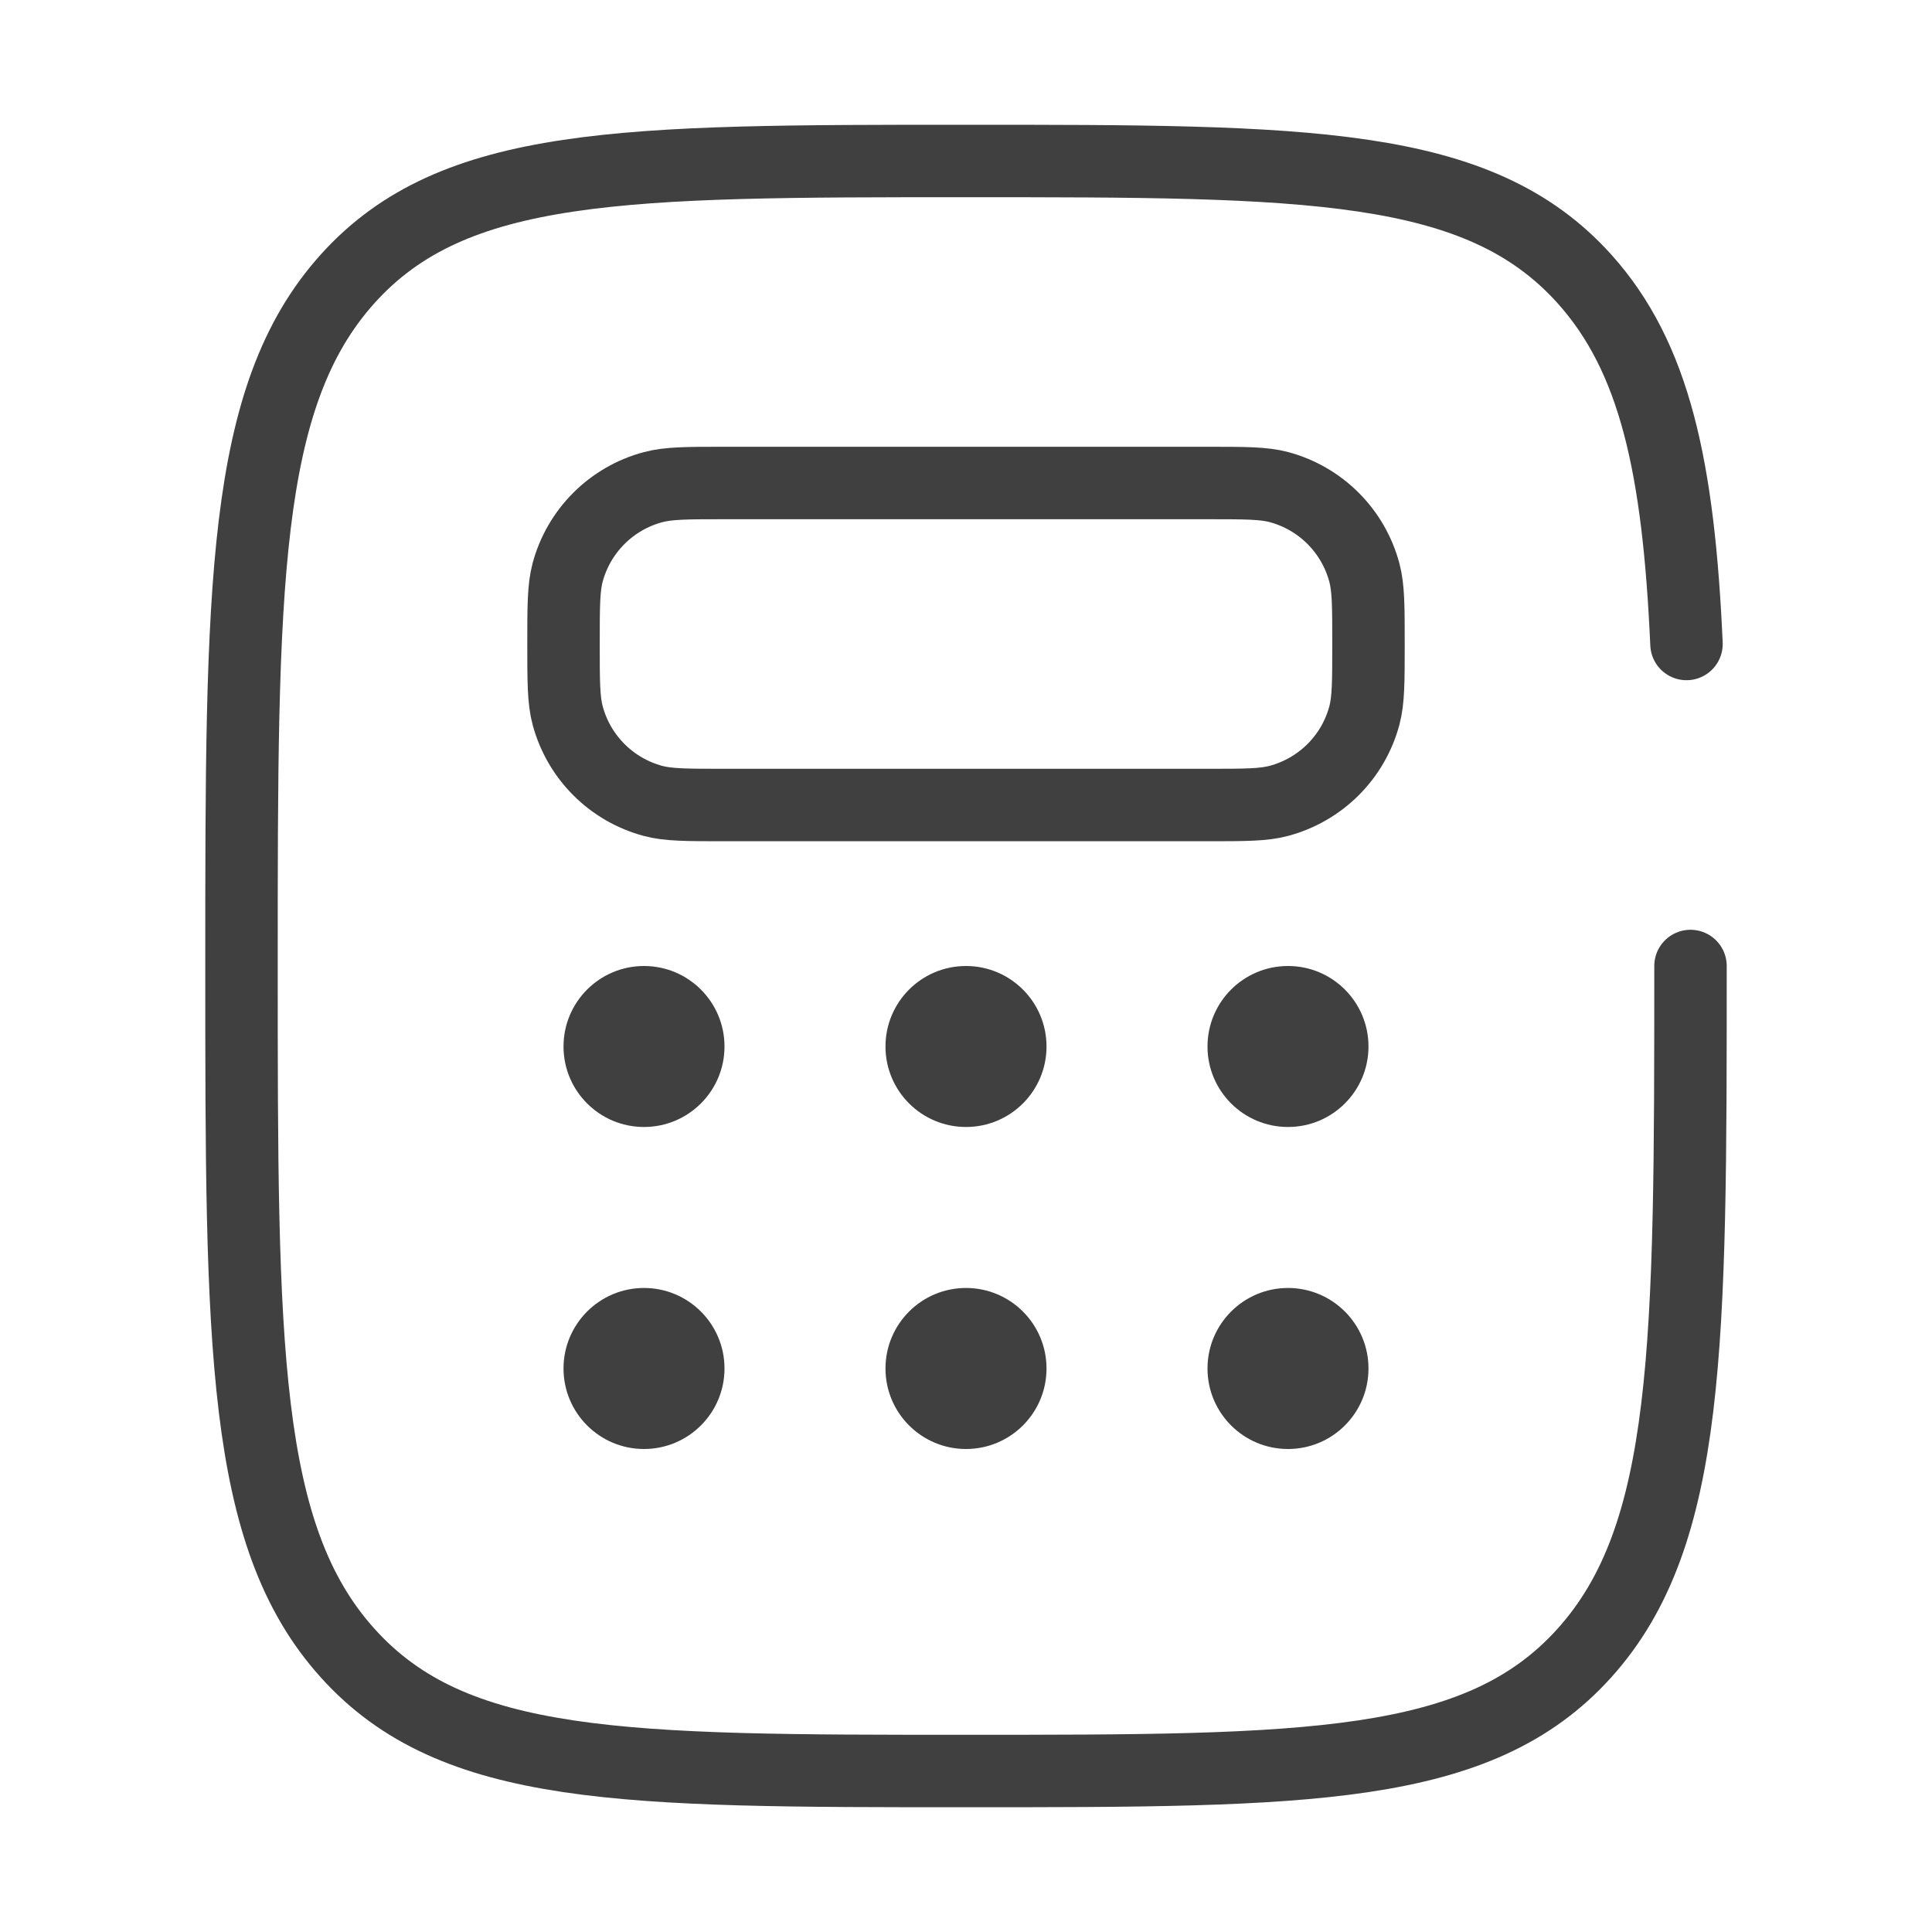
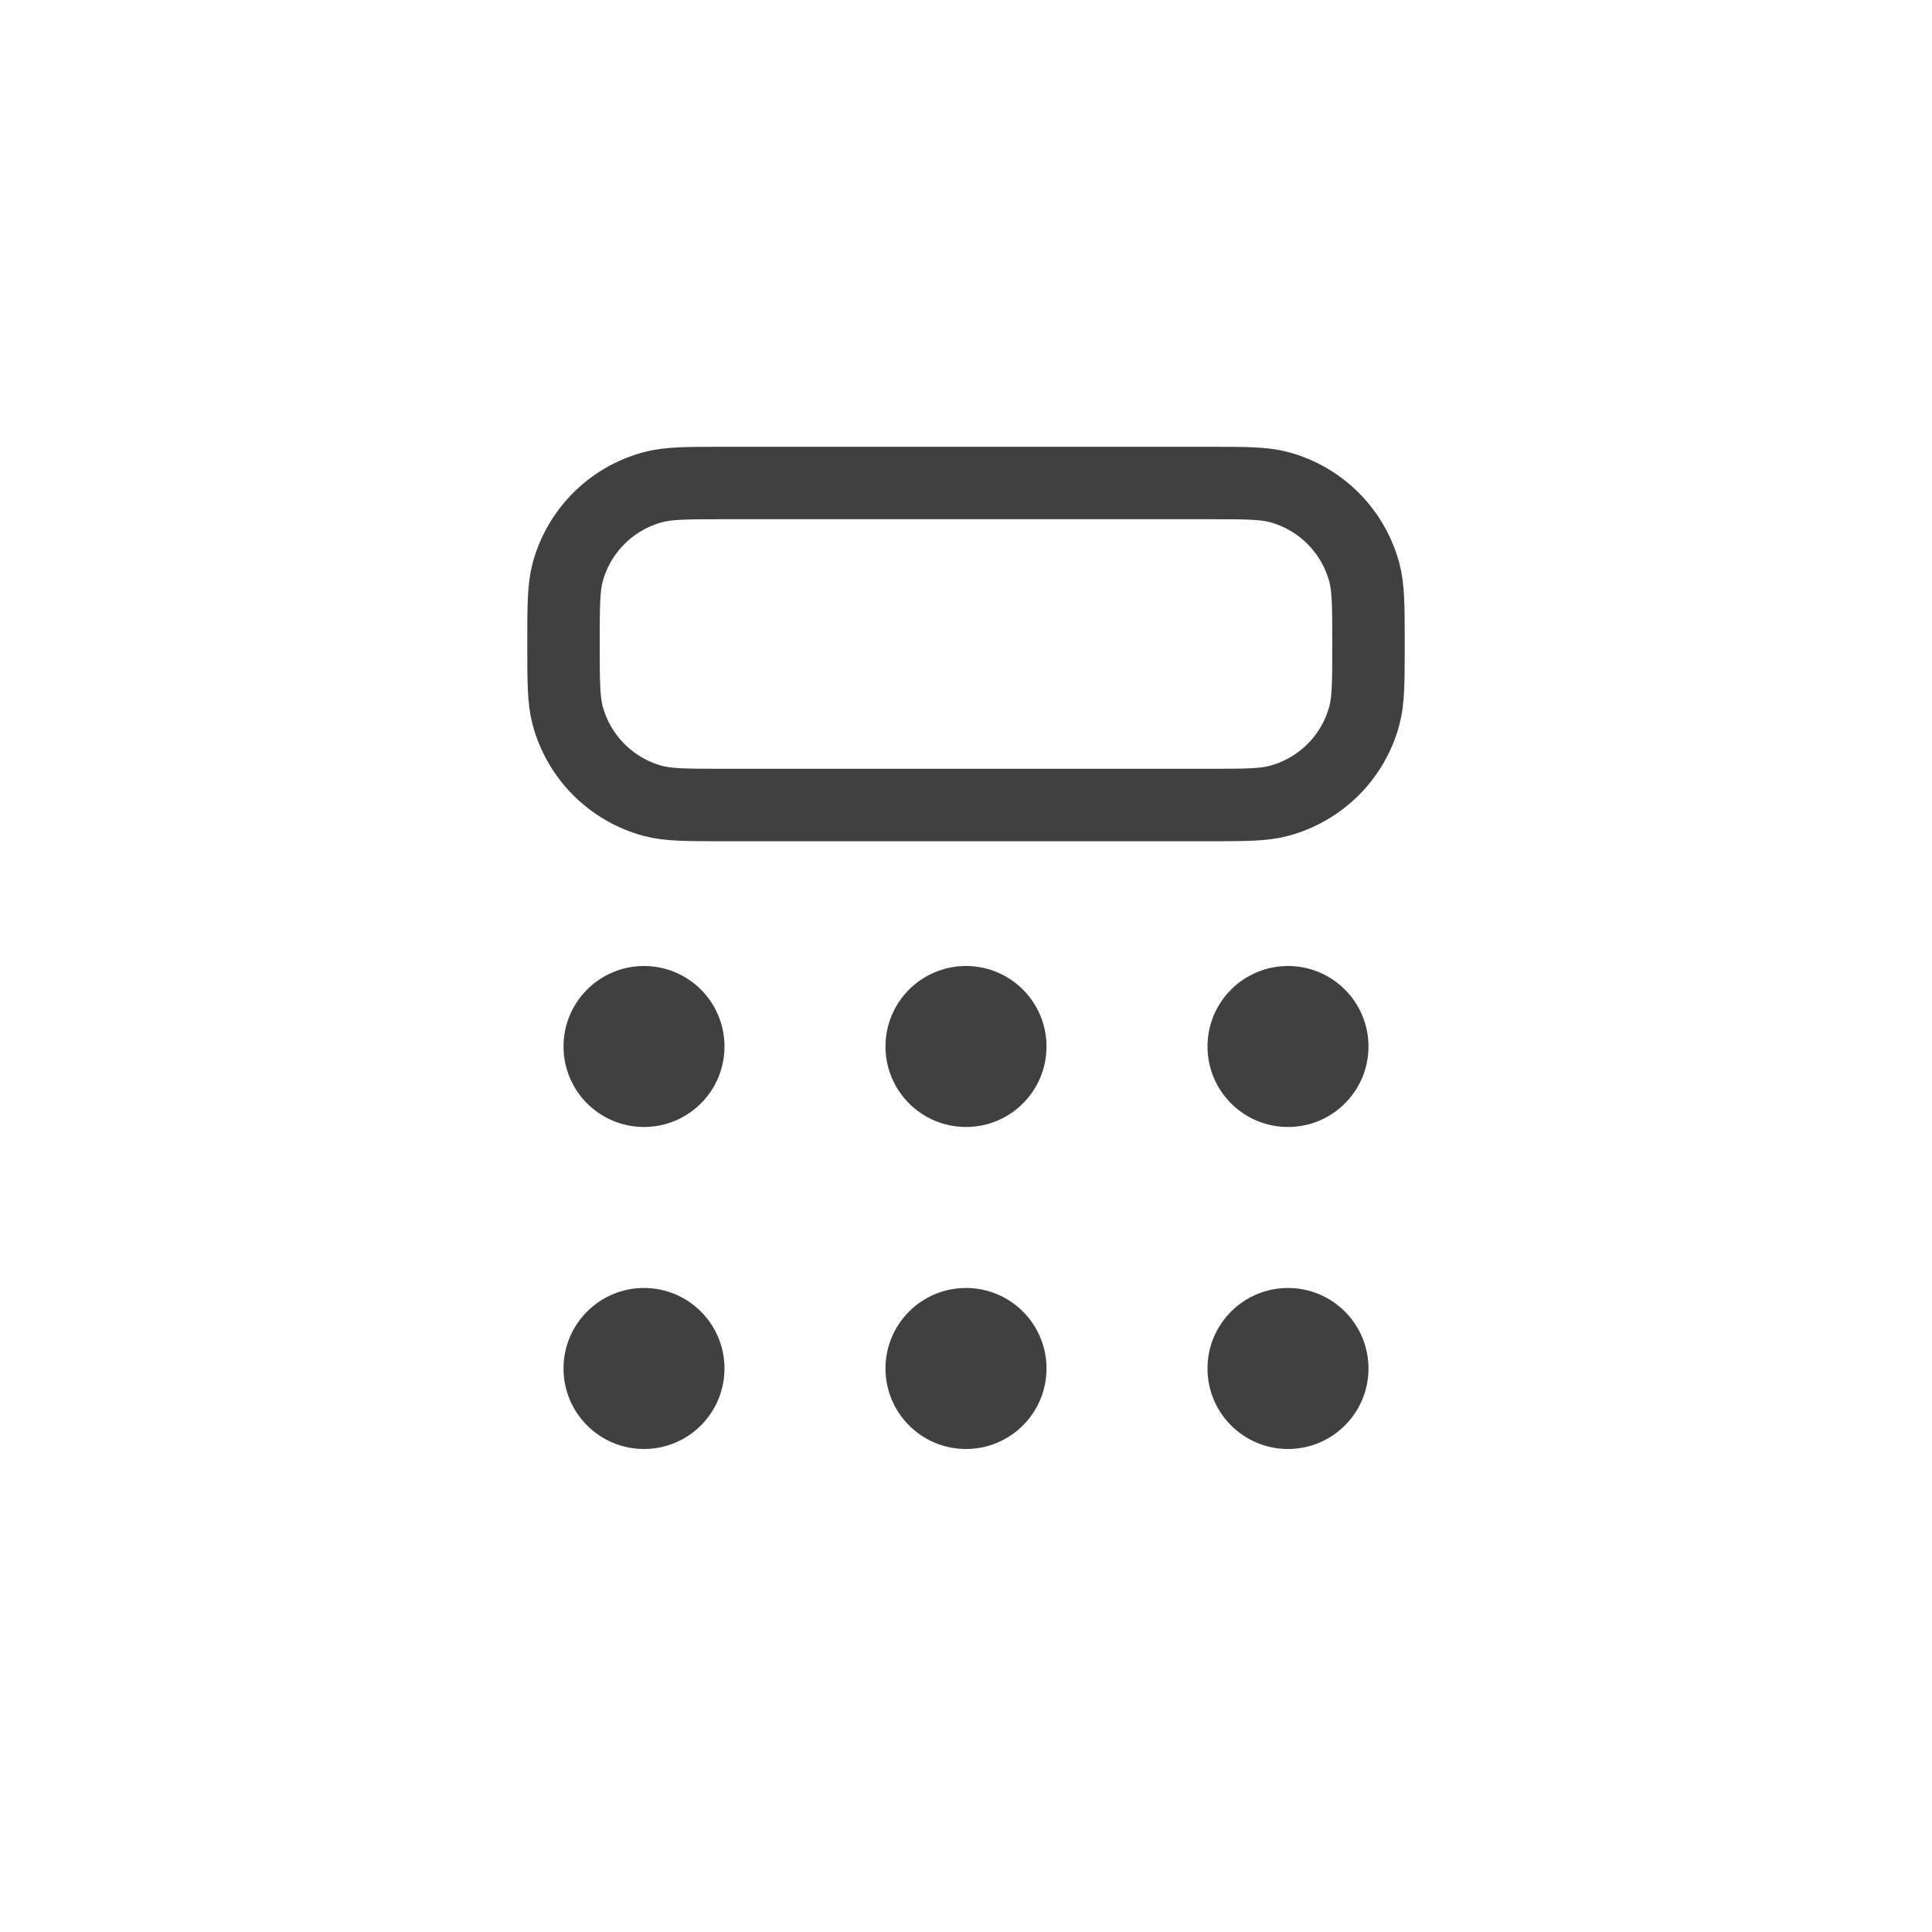
<svg xmlns="http://www.w3.org/2000/svg" width="40" height="40" viewBox="0 0 40 40" fill="none">
-   <path d="M35 20C35 27.857 35 31.785 32.803 34.225C30.607 36.665 27.07 36.667 20 36.667C12.93 36.667 9.393 36.667 7.197 34.225C5 31.787 5 27.857 5 20C5 12.143 5 8.215 7.197 5.773C9.393 3.332 12.93 3.333 20 3.333C27.07 3.333 30.607 3.333 32.803 5.773C34.263 7.397 34.753 9.678 34.917 13.333" stroke="#404040" stroke-width="1.5" stroke-linecap="round" />
  <path d="M11.667 13.333C11.667 12.558 11.667 12.172 11.752 11.853C11.865 11.43 12.088 11.044 12.399 10.733C12.709 10.423 13.095 10.2 13.518 10.087C13.84 10 14.227 10 15 10H25C25.775 10 26.162 10 26.48 10.085C26.904 10.199 27.29 10.422 27.6 10.732C27.91 11.042 28.133 11.428 28.247 11.852C28.333 12.173 28.333 12.56 28.333 13.333C28.333 14.107 28.333 14.495 28.248 14.813C28.135 15.237 27.912 15.623 27.602 15.933C27.291 16.243 26.905 16.466 26.482 16.58C26.162 16.667 25.773 16.667 25 16.667H15C14.225 16.667 13.838 16.667 13.52 16.582C13.096 16.468 12.71 16.245 12.4 15.935C12.09 15.625 11.867 15.239 11.753 14.815C11.667 14.493 11.667 14.107 11.667 13.333Z" stroke="#404040" stroke-width="1.5" />
  <path d="M13.333 23.333C14.254 23.333 15 22.587 15 21.667C15 20.746 14.254 20 13.333 20C12.413 20 11.667 20.746 11.667 21.667C11.667 22.587 12.413 23.333 13.333 23.333Z" fill="#404040" />
  <path d="M13.333 30C14.254 30 15 29.254 15 28.333C15 27.413 14.254 26.666 13.333 26.666C12.413 26.666 11.667 27.413 11.667 28.333C11.667 29.254 12.413 30 13.333 30Z" fill="#404040" />
  <path d="M20 23.333C20.921 23.333 21.667 22.587 21.667 21.667C21.667 20.746 20.921 20 20 20C19.079 20 18.333 20.746 18.333 21.667C18.333 22.587 19.079 23.333 20 23.333Z" fill="#404040" />
-   <path d="M20 30C20.921 30 21.667 29.254 21.667 28.333C21.667 27.413 20.921 26.666 20 26.666C19.079 26.666 18.333 27.413 18.333 28.333C18.333 29.254 19.079 30 20 30Z" fill="#404040" />
+   <path d="M20 30C20.921 30 21.667 29.254 21.667 28.333C21.667 27.413 20.921 26.666 20 26.666C19.079 26.666 18.333 27.413 18.333 28.333C18.333 29.254 19.079 30 20 30" fill="#404040" />
  <path d="M26.667 23.333C27.587 23.333 28.333 22.587 28.333 21.667C28.333 20.746 27.587 20 26.667 20C25.746 20 25 20.746 25 21.667C25 22.587 25.746 23.333 26.667 23.333Z" fill="#404040" />
  <path d="M26.667 30C27.587 30 28.333 29.254 28.333 28.333C28.333 27.413 27.587 26.666 26.667 26.666C25.746 26.666 25 27.413 25 28.333C25 29.254 25.746 30 26.667 30Z" fill="#404040" />
</svg>